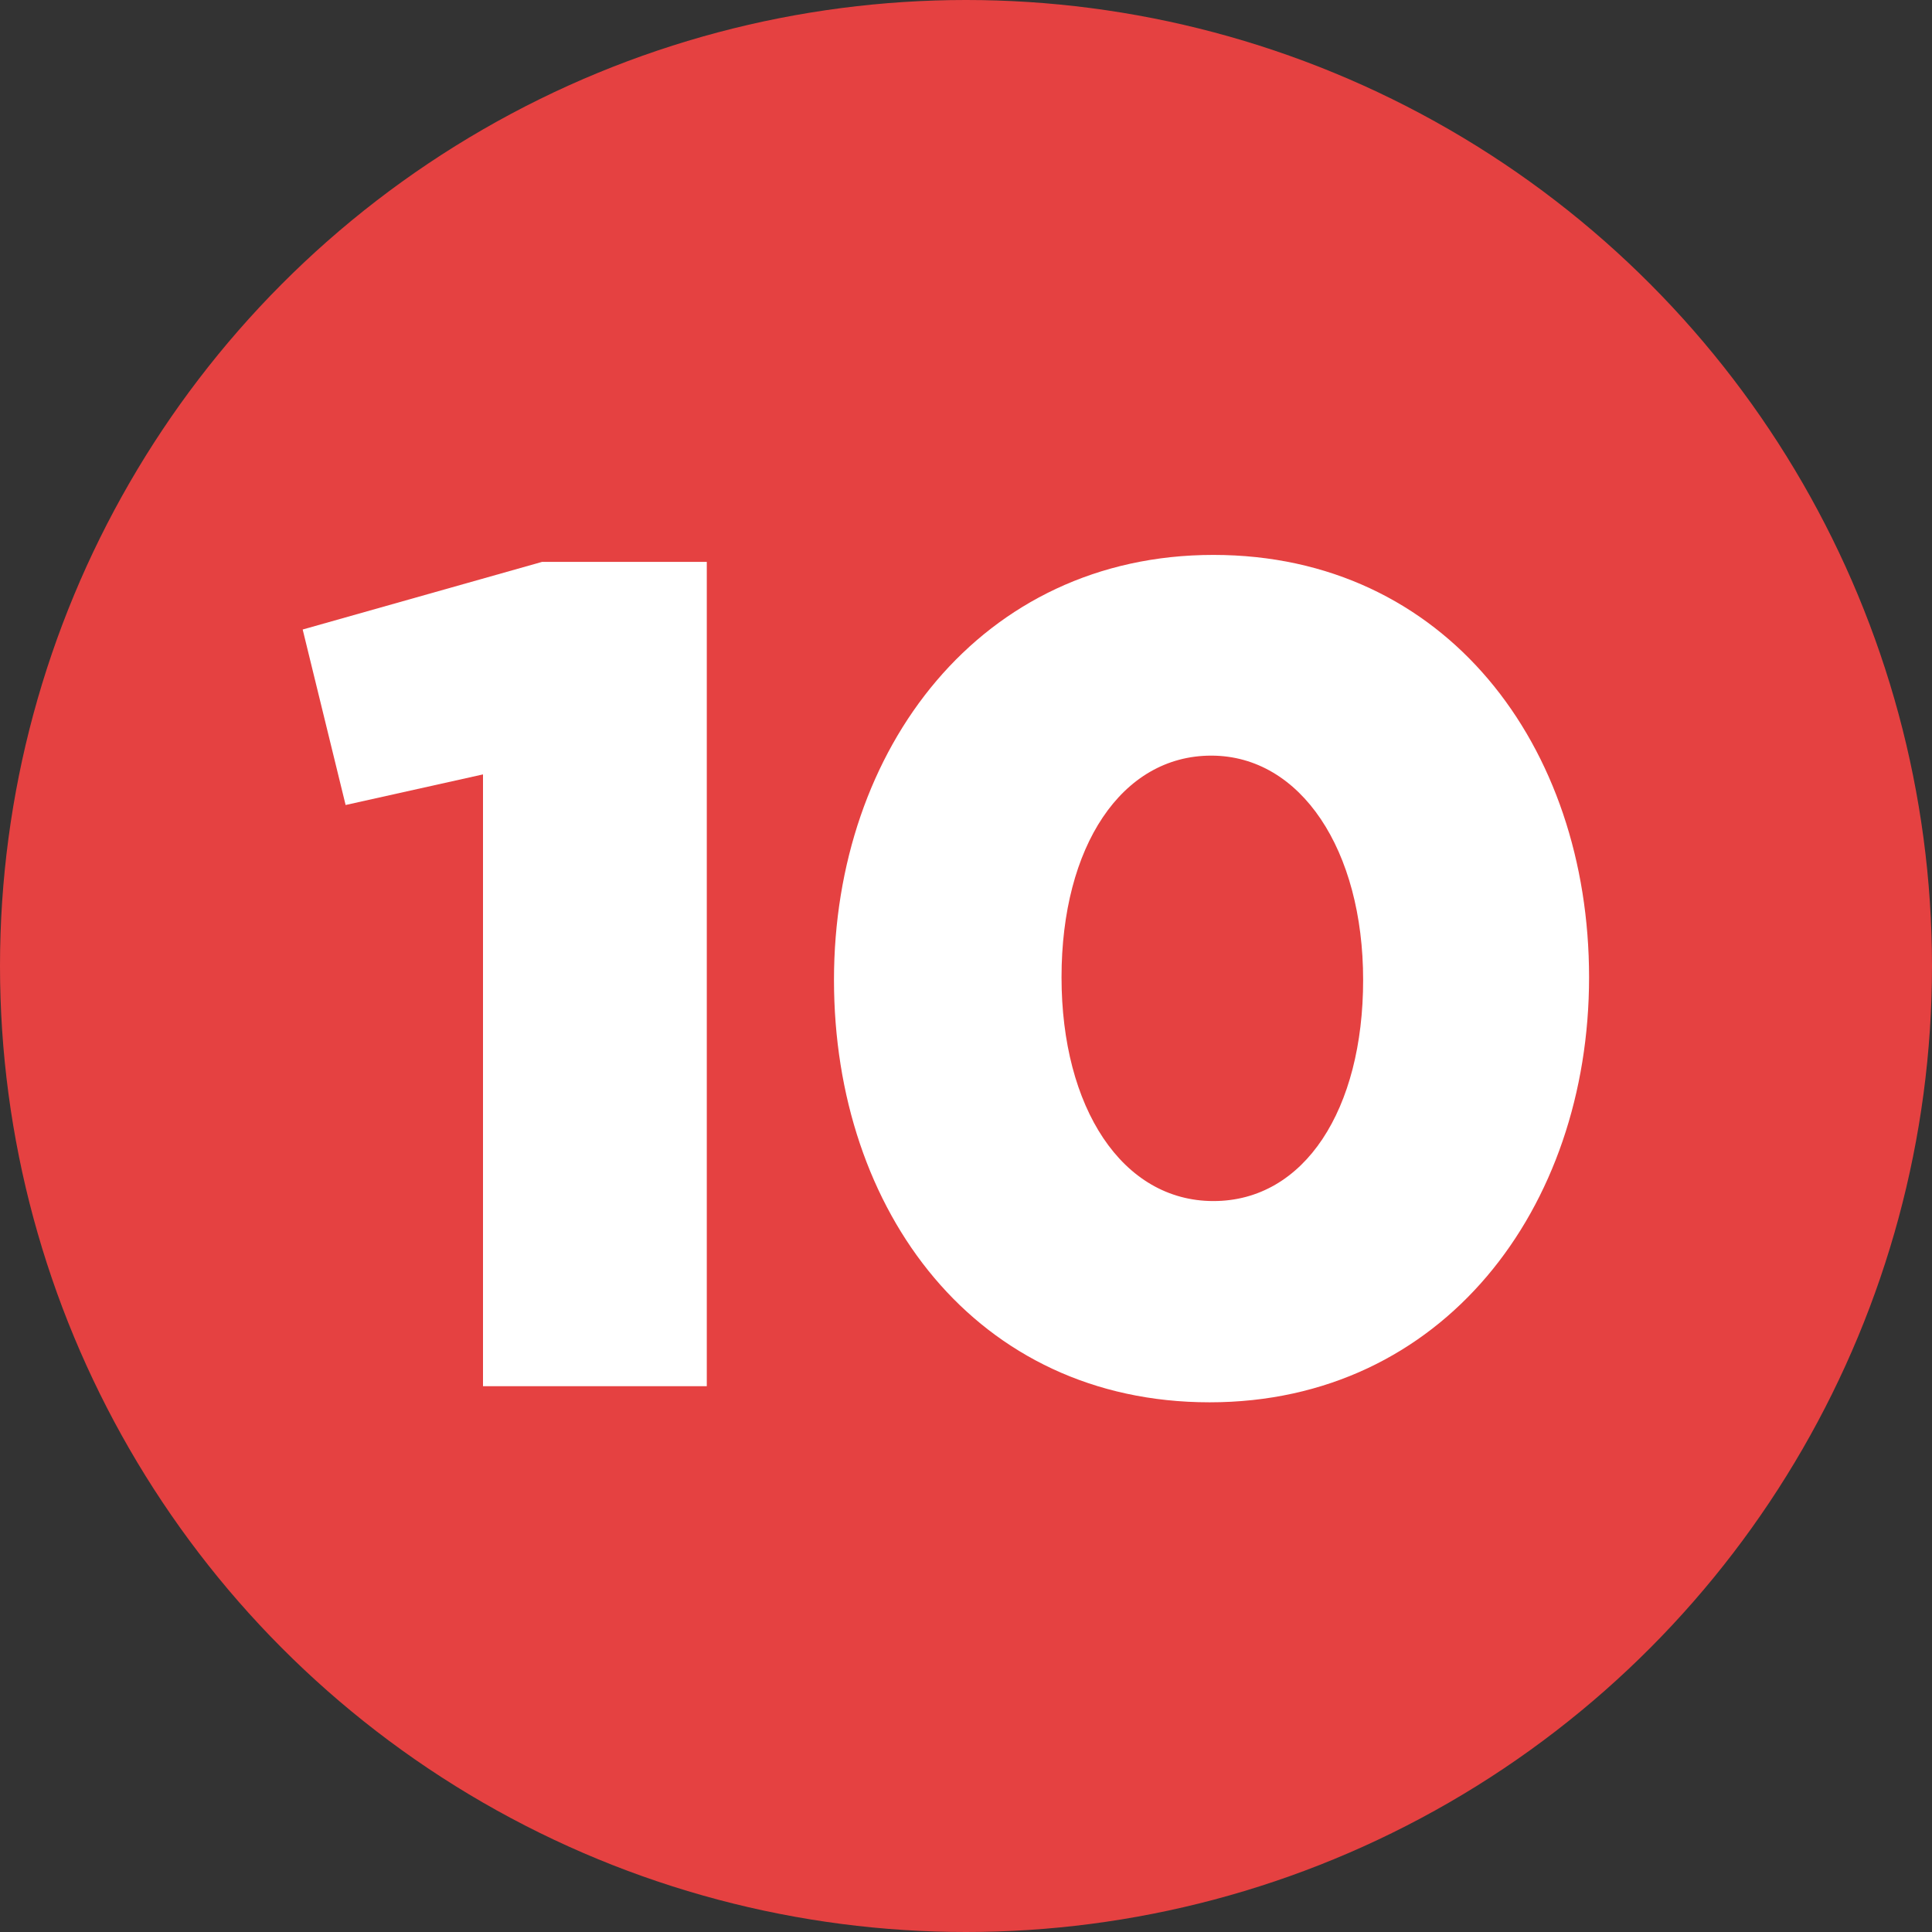
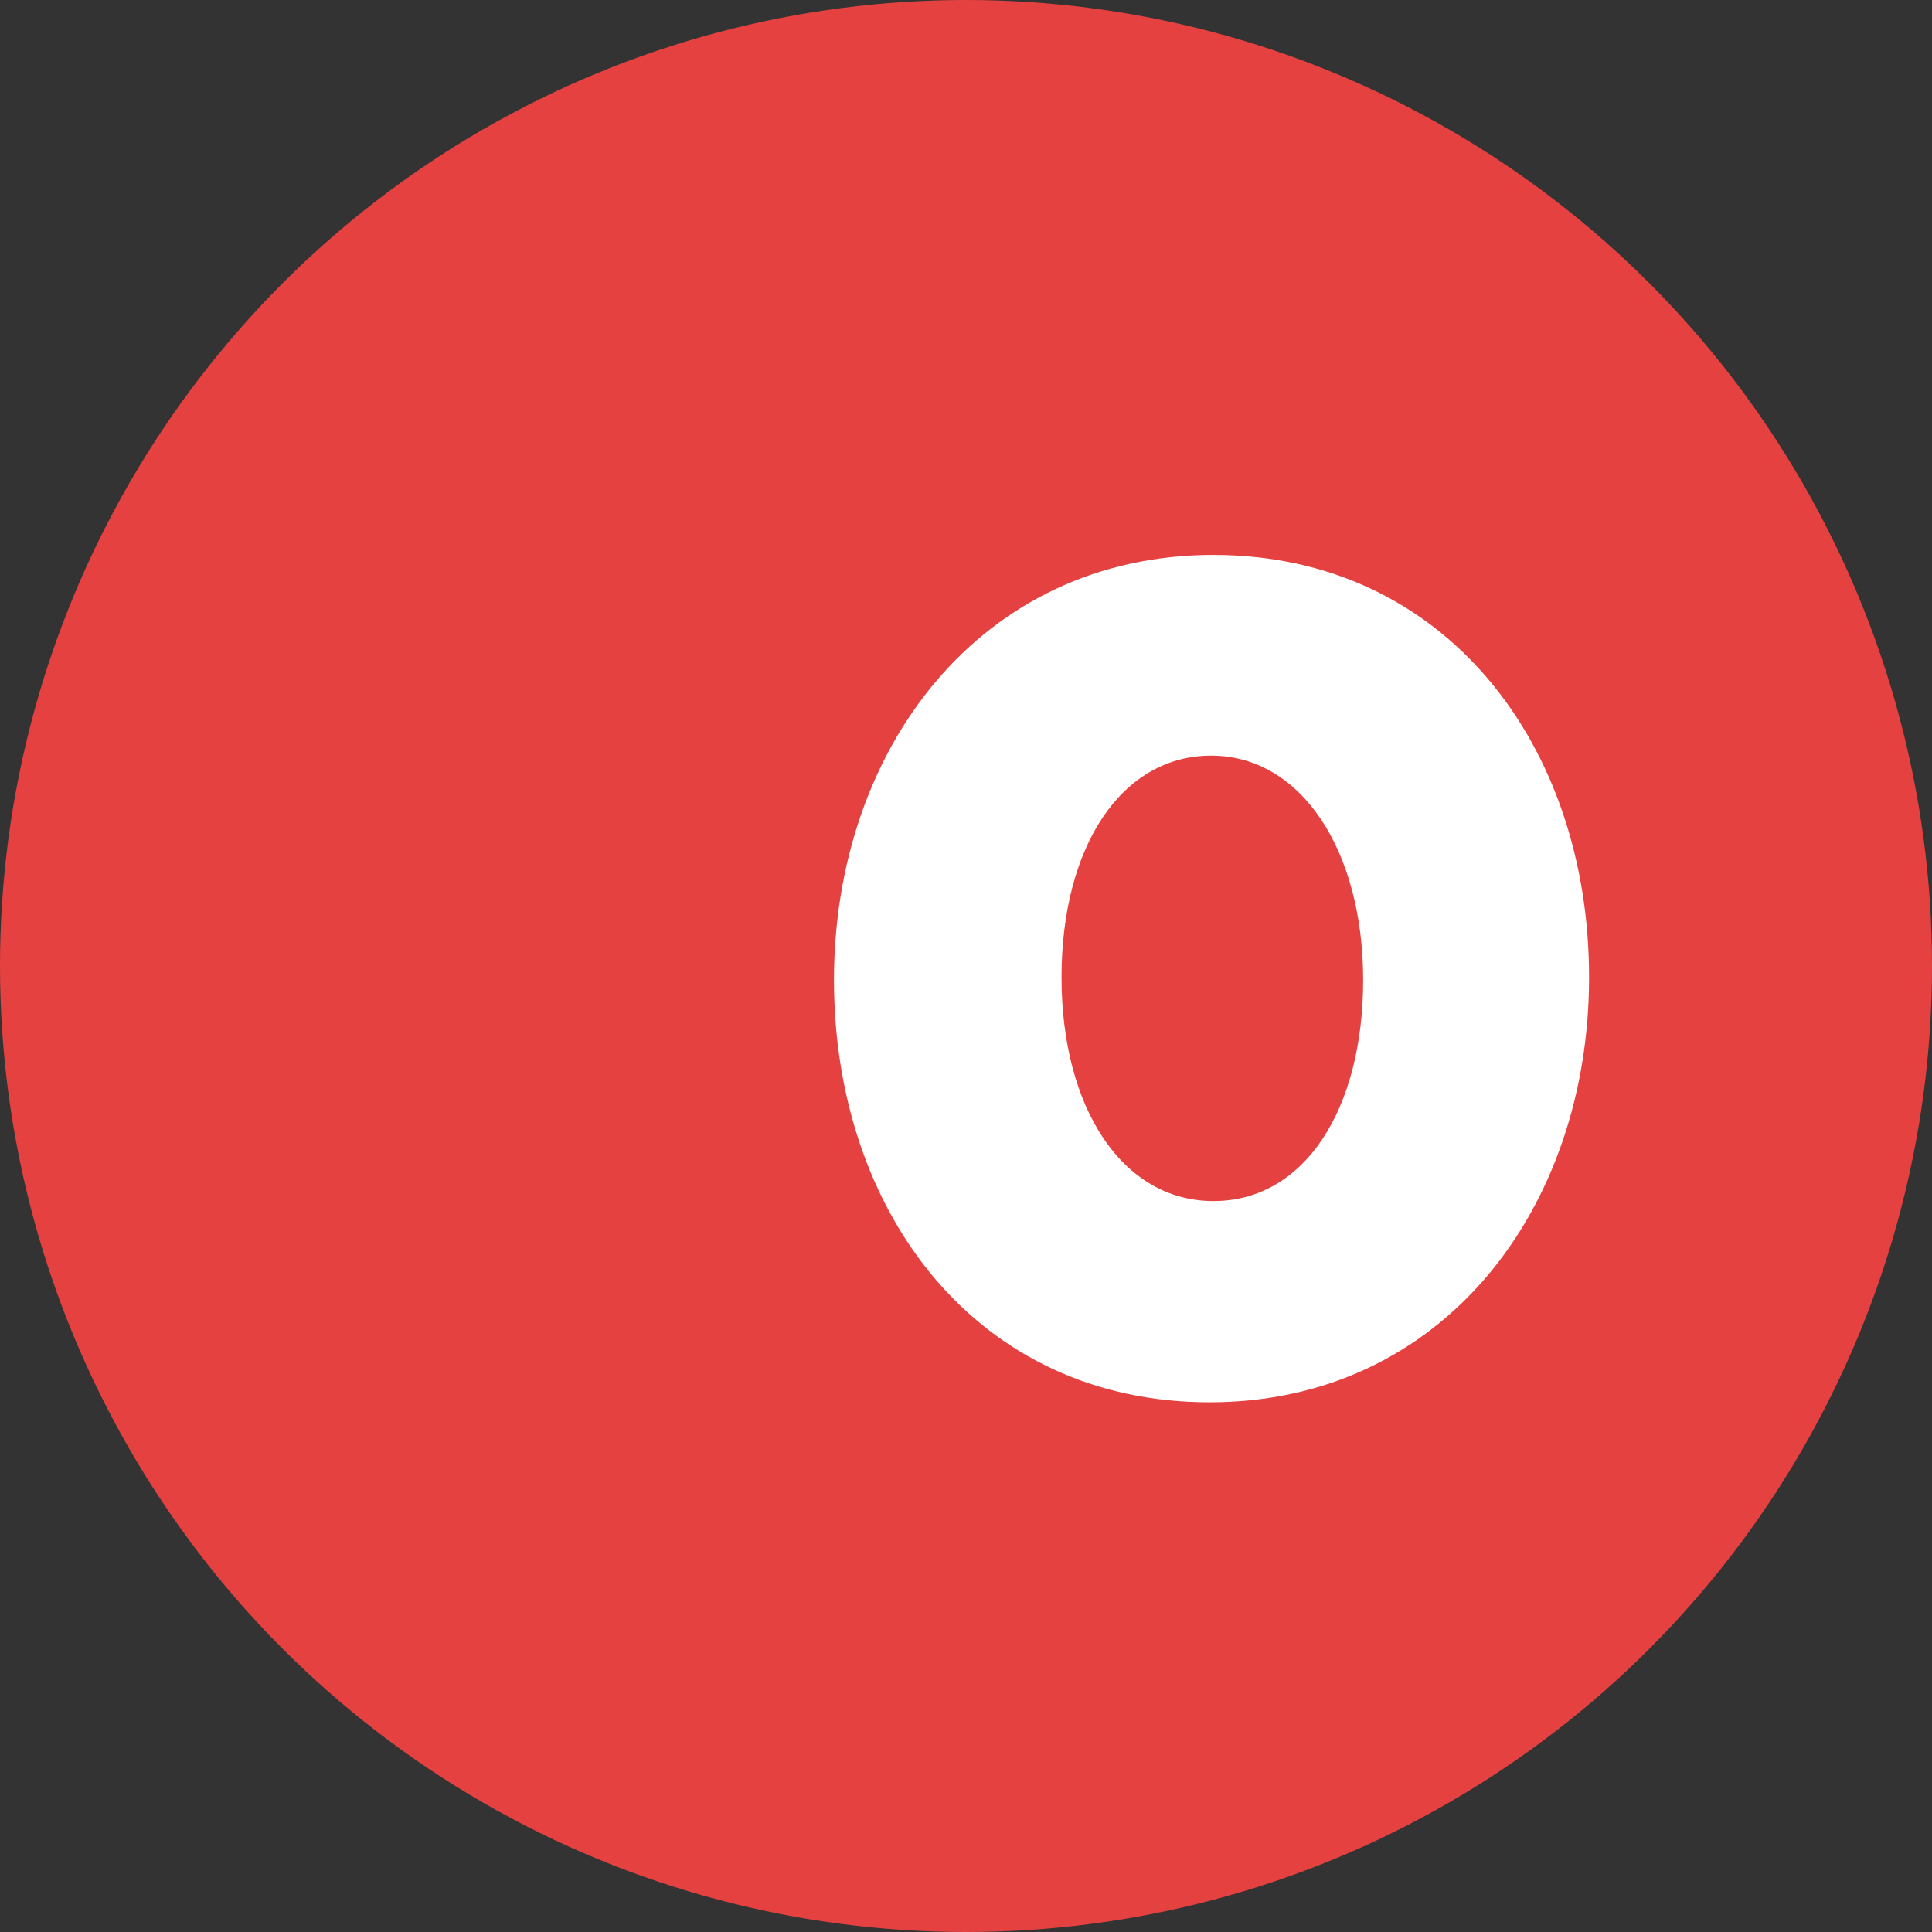
<svg xmlns="http://www.w3.org/2000/svg" viewBox="0 0 36 36">
  <rect x="0" y="0" width="36" height="36" fill="#333333" stroke="none" />
  <defs>
    <style>.cls-1{fill:#e54141;}.cls-2{fill:#fff;}</style>
  </defs>
  <title>Asset 72</title>
  <g id="Layer_2" data-name="Layer 2">
    <g id="Layer_1-2" data-name="Layer 1">
      <circle class="cls-1" cx="18" cy="18" r="18" />
-       <path class="cls-2" d="M9,14.43,6.44,15l-.8-3.27,4.46-1.26h3.07V25.83H9Z" />
      <path class="cls-2" d="M15.54,18.26v0c0-4.31,2.74-7.92,7.07-7.92s7,3.56,7,7.87v0c0,4.3-2.72,7.92-7.07,7.92S15.54,22.57,15.54,18.26Zm9.86,0v0c0-2.42-1.16-4.18-2.83-4.18s-2.79,1.69-2.79,4.13v0c0,2.43,1.13,4.17,2.83,4.17S25.4,20.67,25.4,18.26Z" />
    </g>
  </g>
</svg>